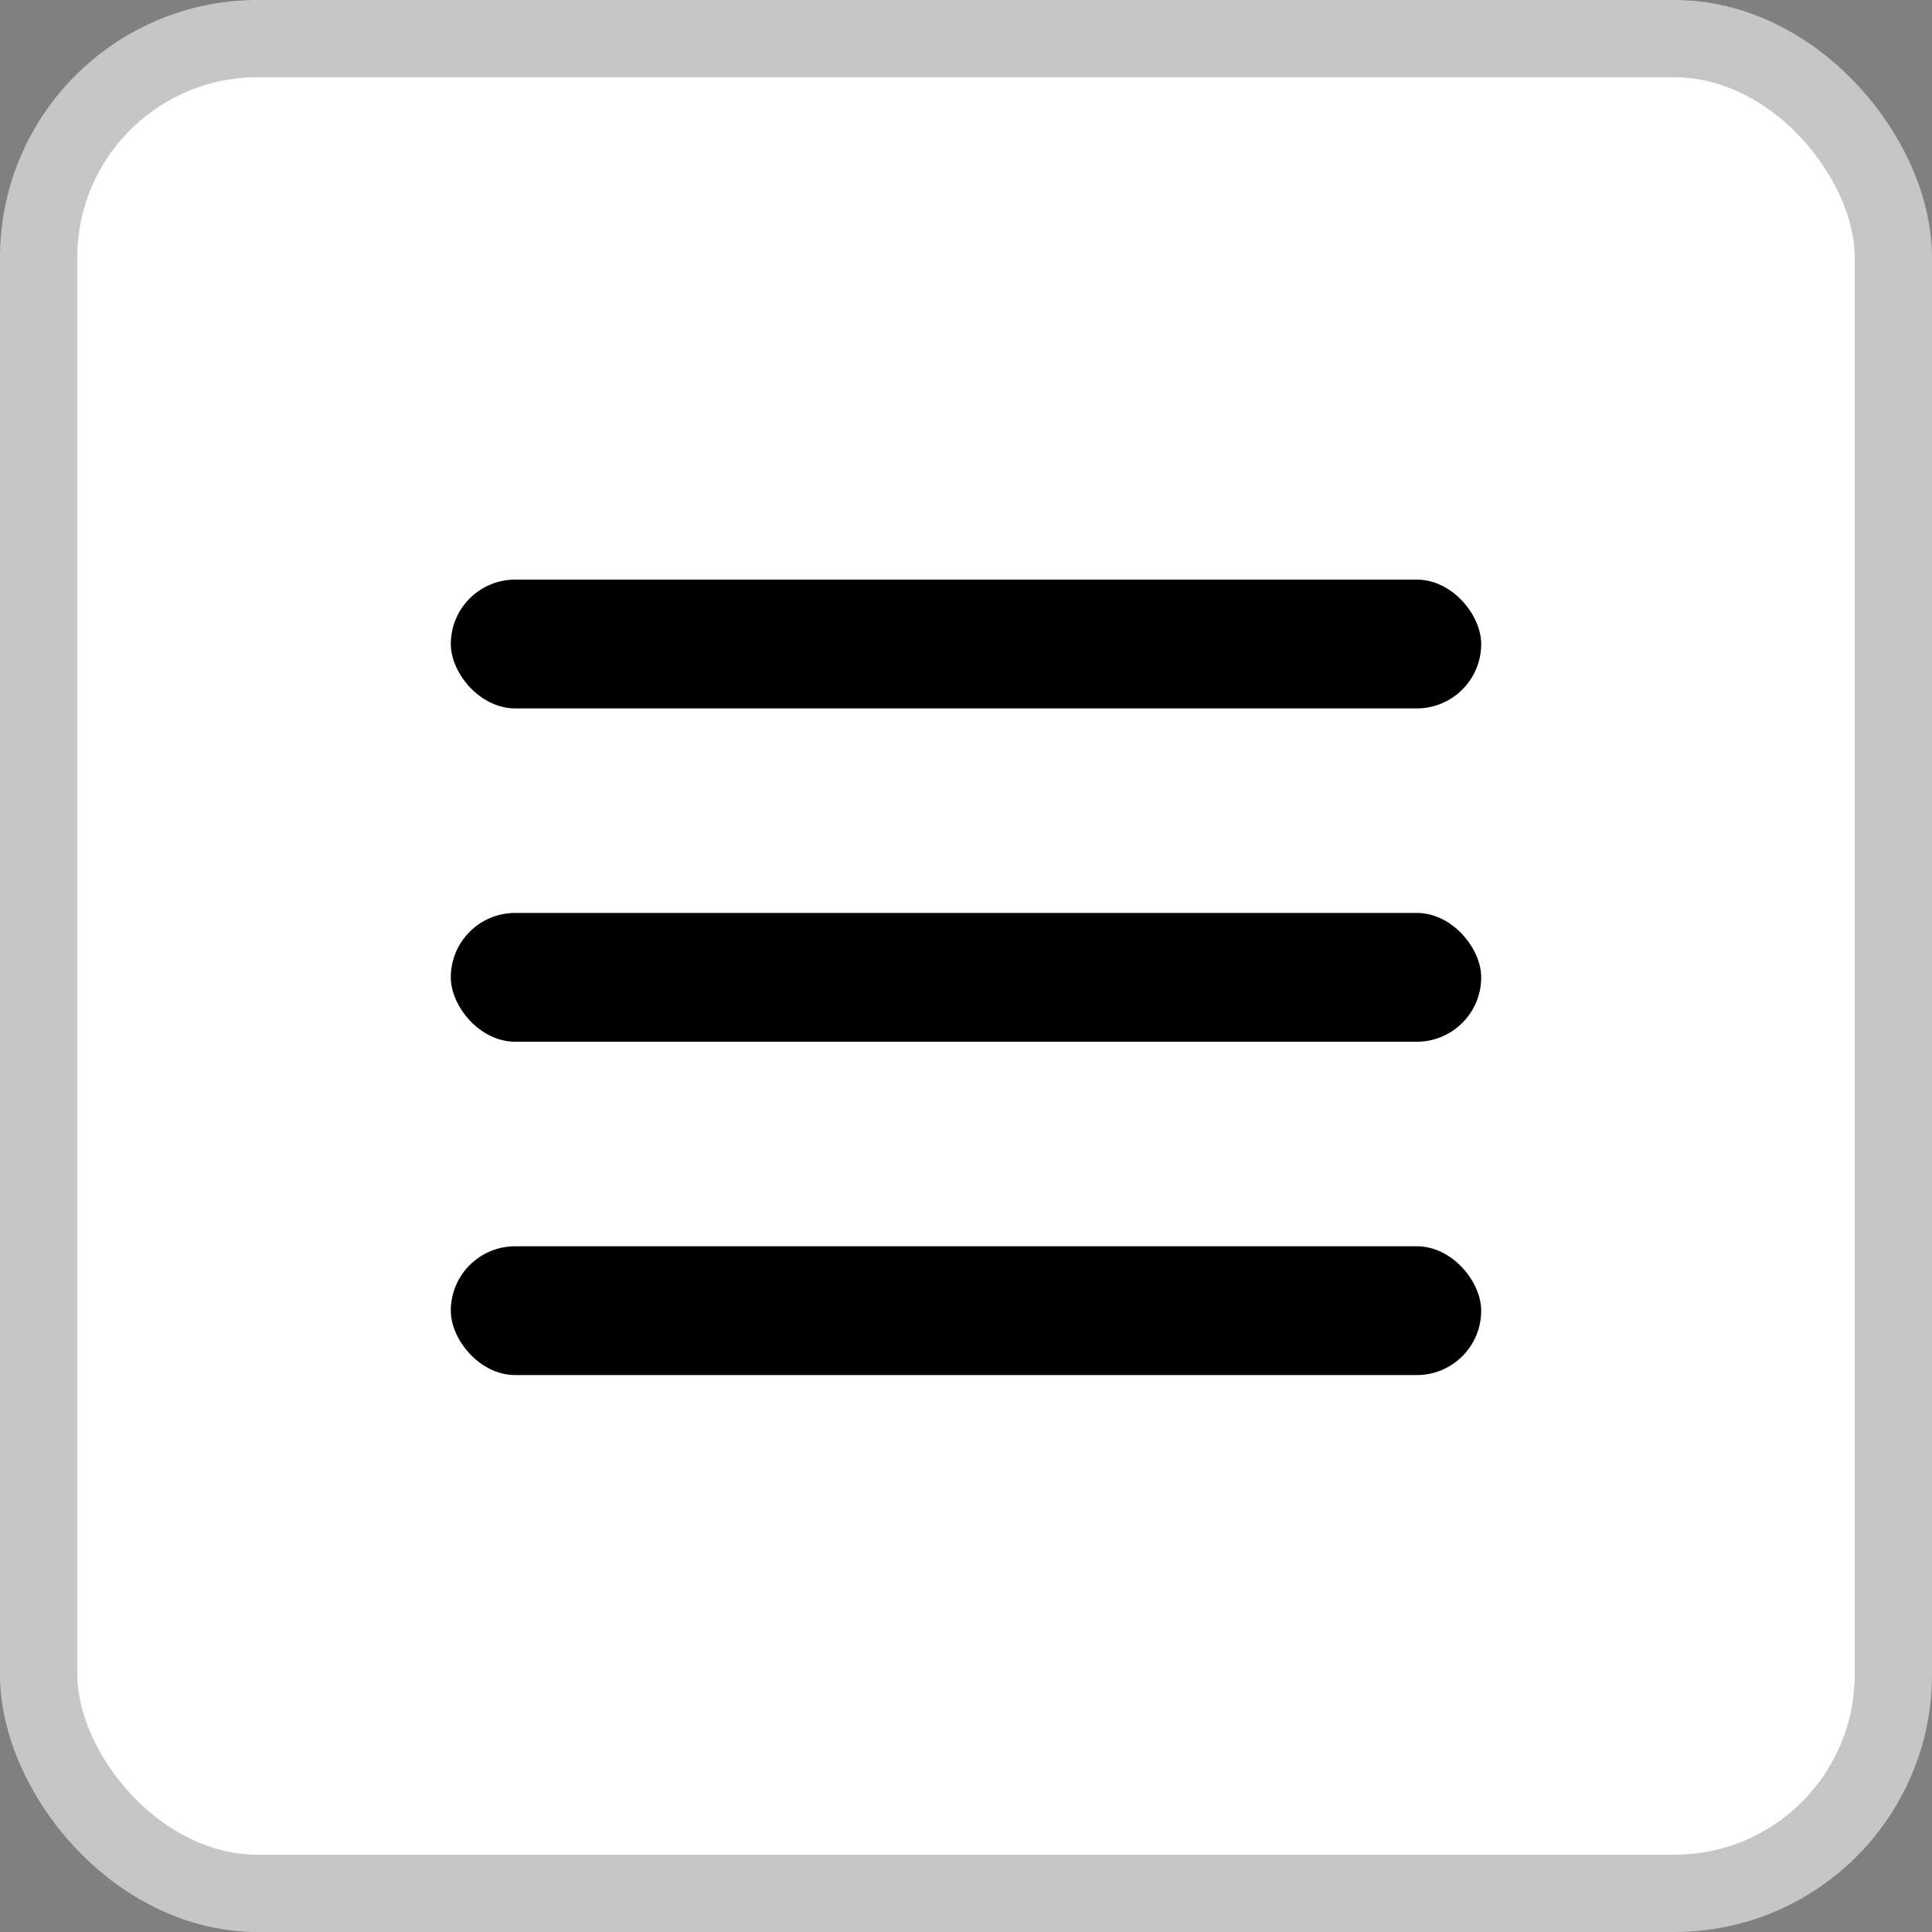
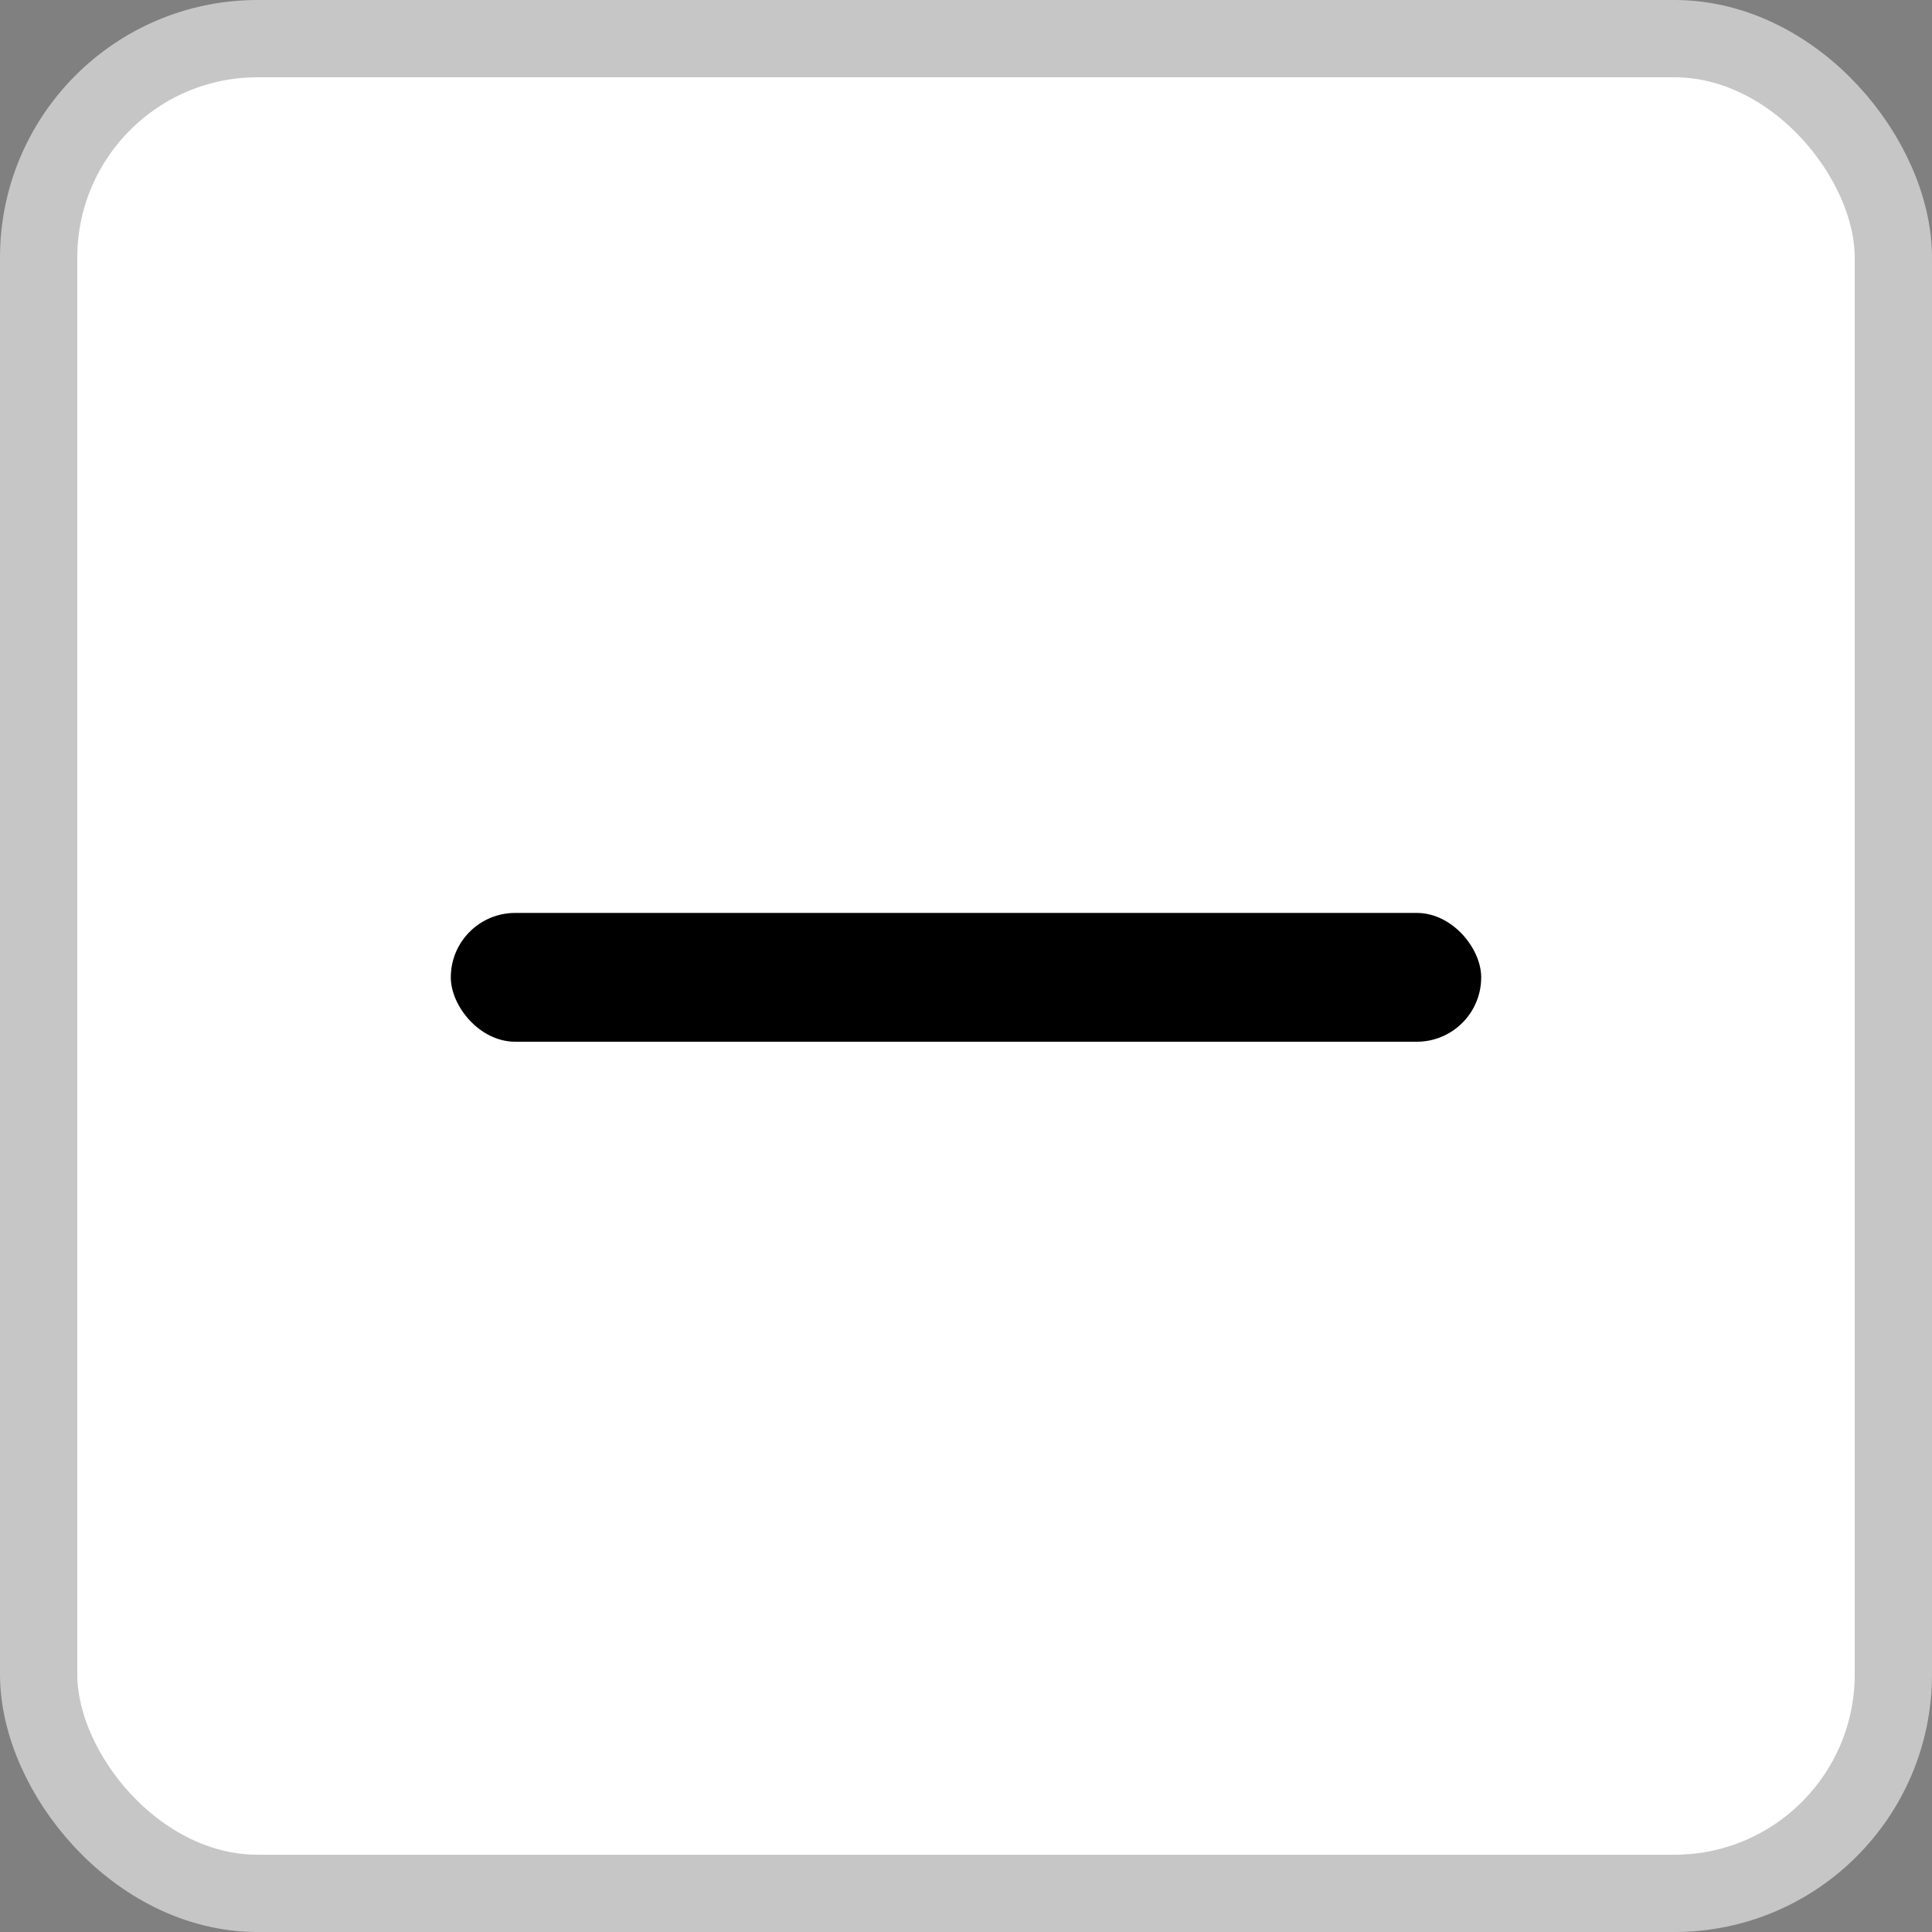
<svg xmlns="http://www.w3.org/2000/svg" width="30" height="30" viewBox="0 0 30 30" fill="none">
  <rect x="0" y="0" width="30" height="30" fill="#808080" stroke="none" />
  <rect x="0.6" y="0.6" width="28.8" height="28.8" rx="3.4" fill="white" stroke="#C6C6C6" stroke-width="1.2" />
-   <rect x="7" y="9" width="16" height="2" rx="1" fill="black" />
  <rect x="7" y="14.176" width="16" height="2" rx="1" fill="black" />
-   <rect x="7" y="19.352" width="16" height="2" rx="1" fill="black" />
</svg>